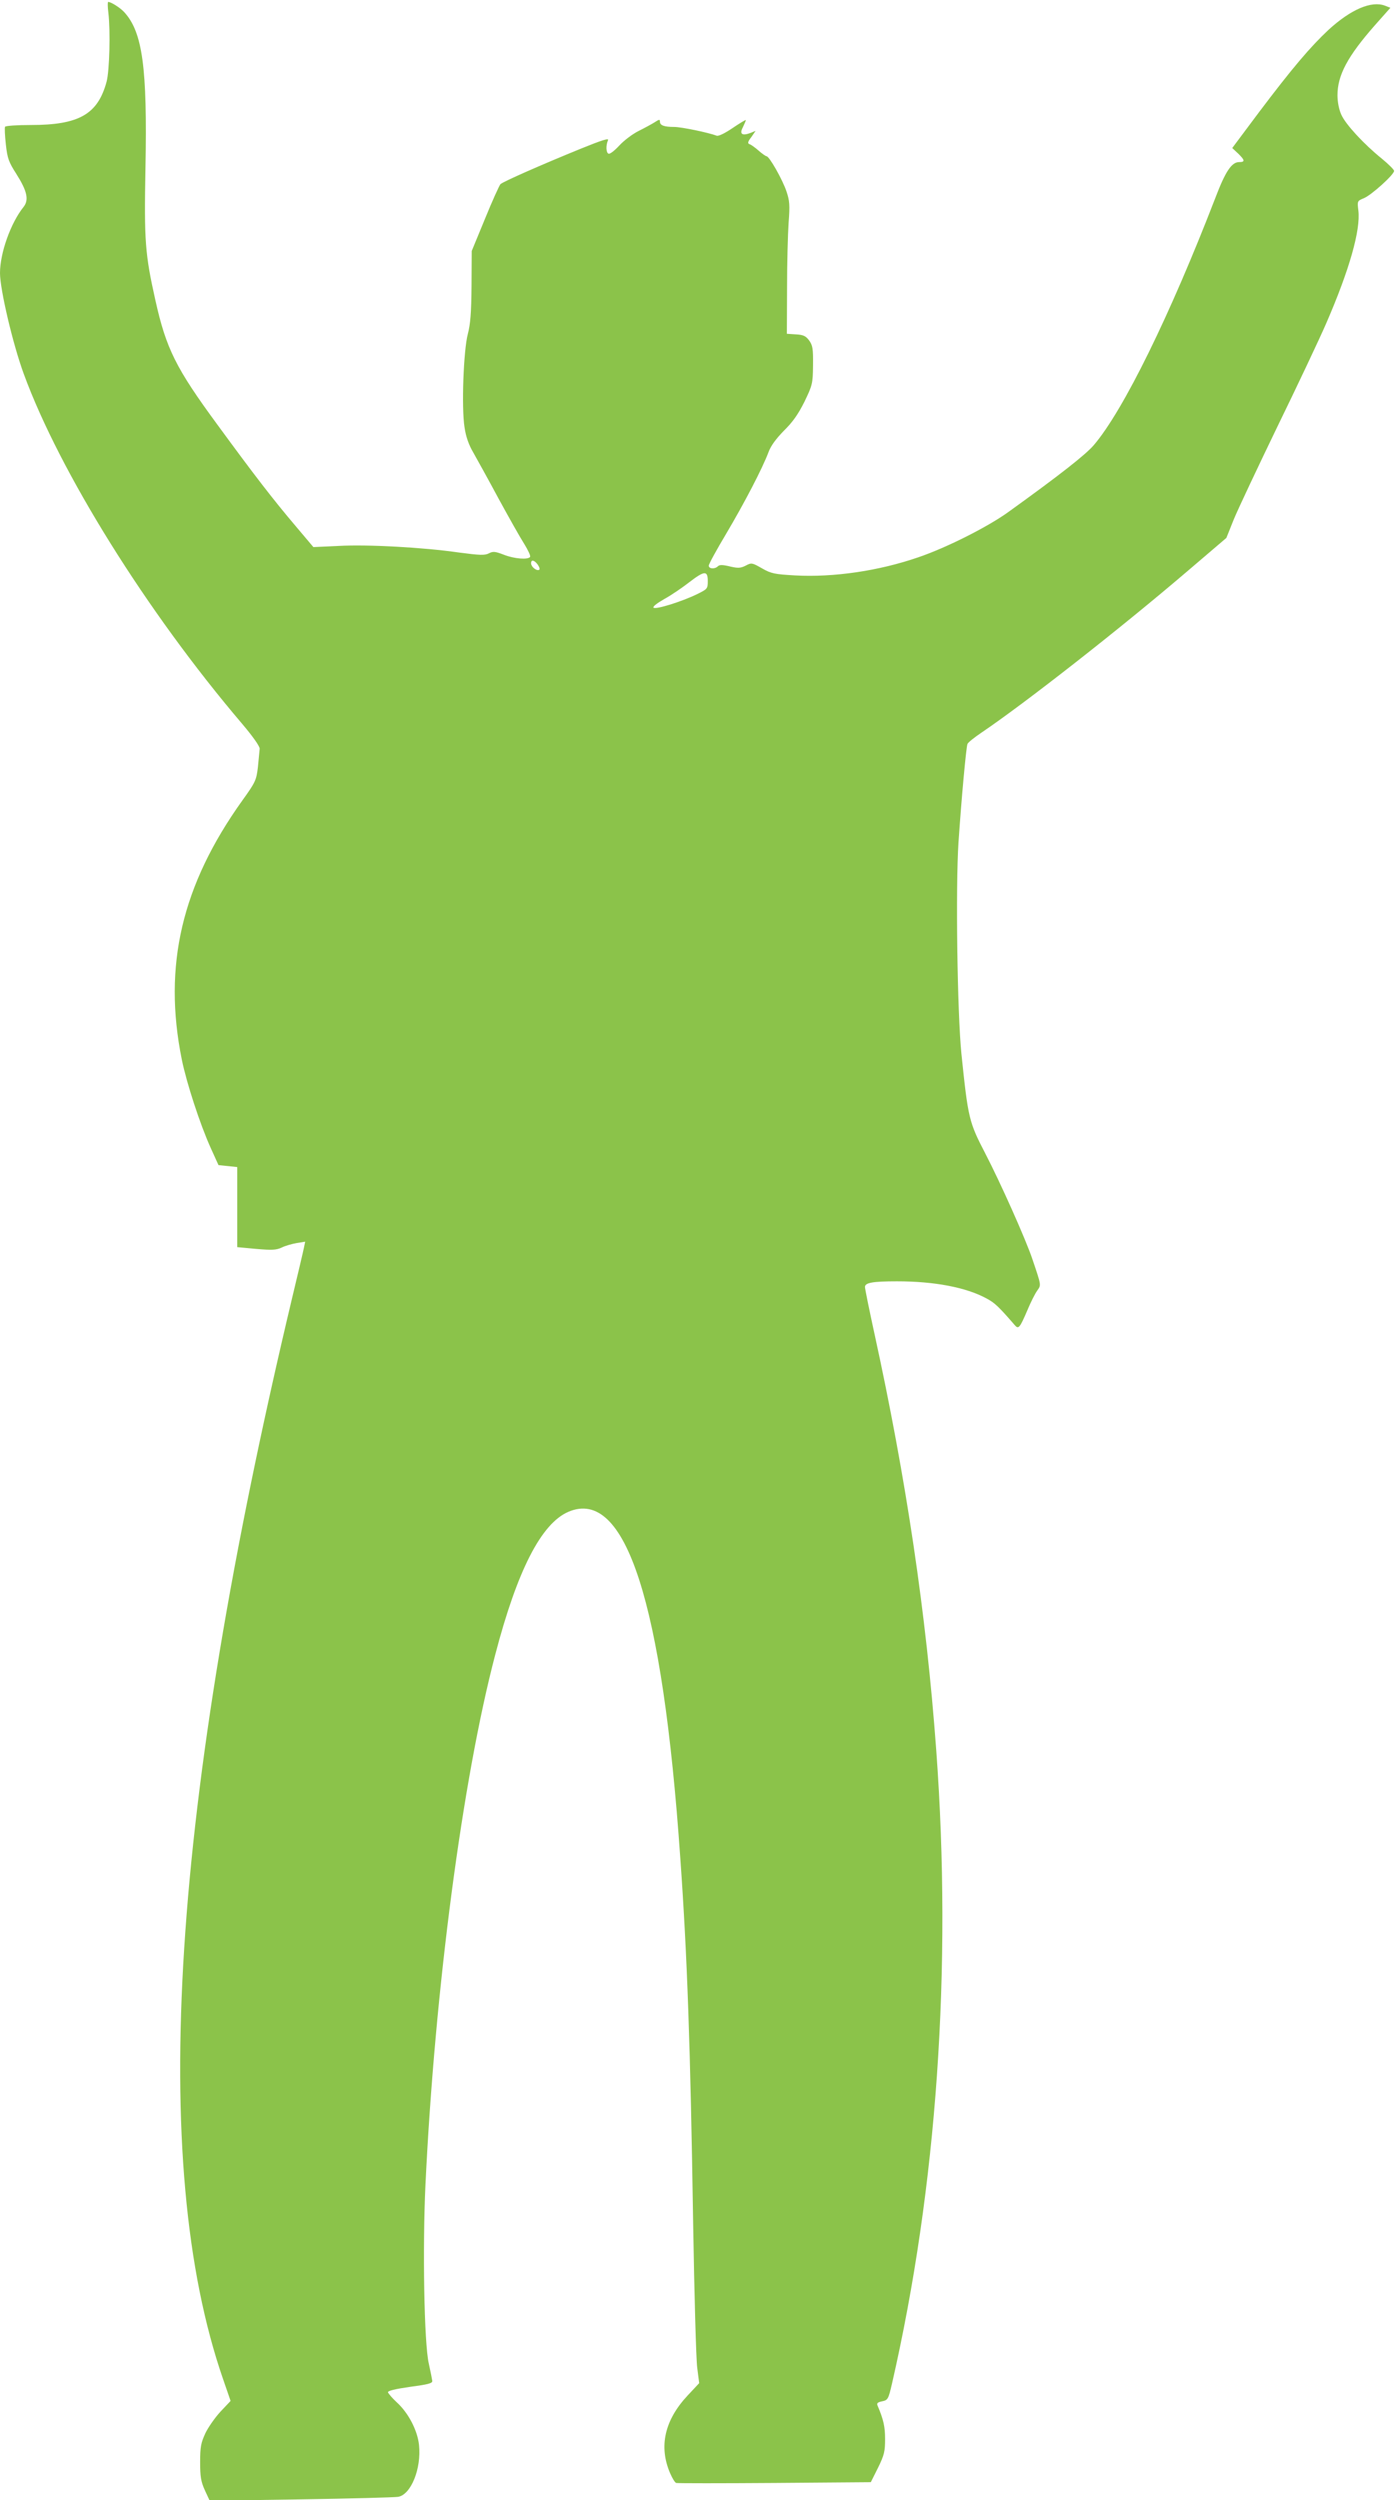
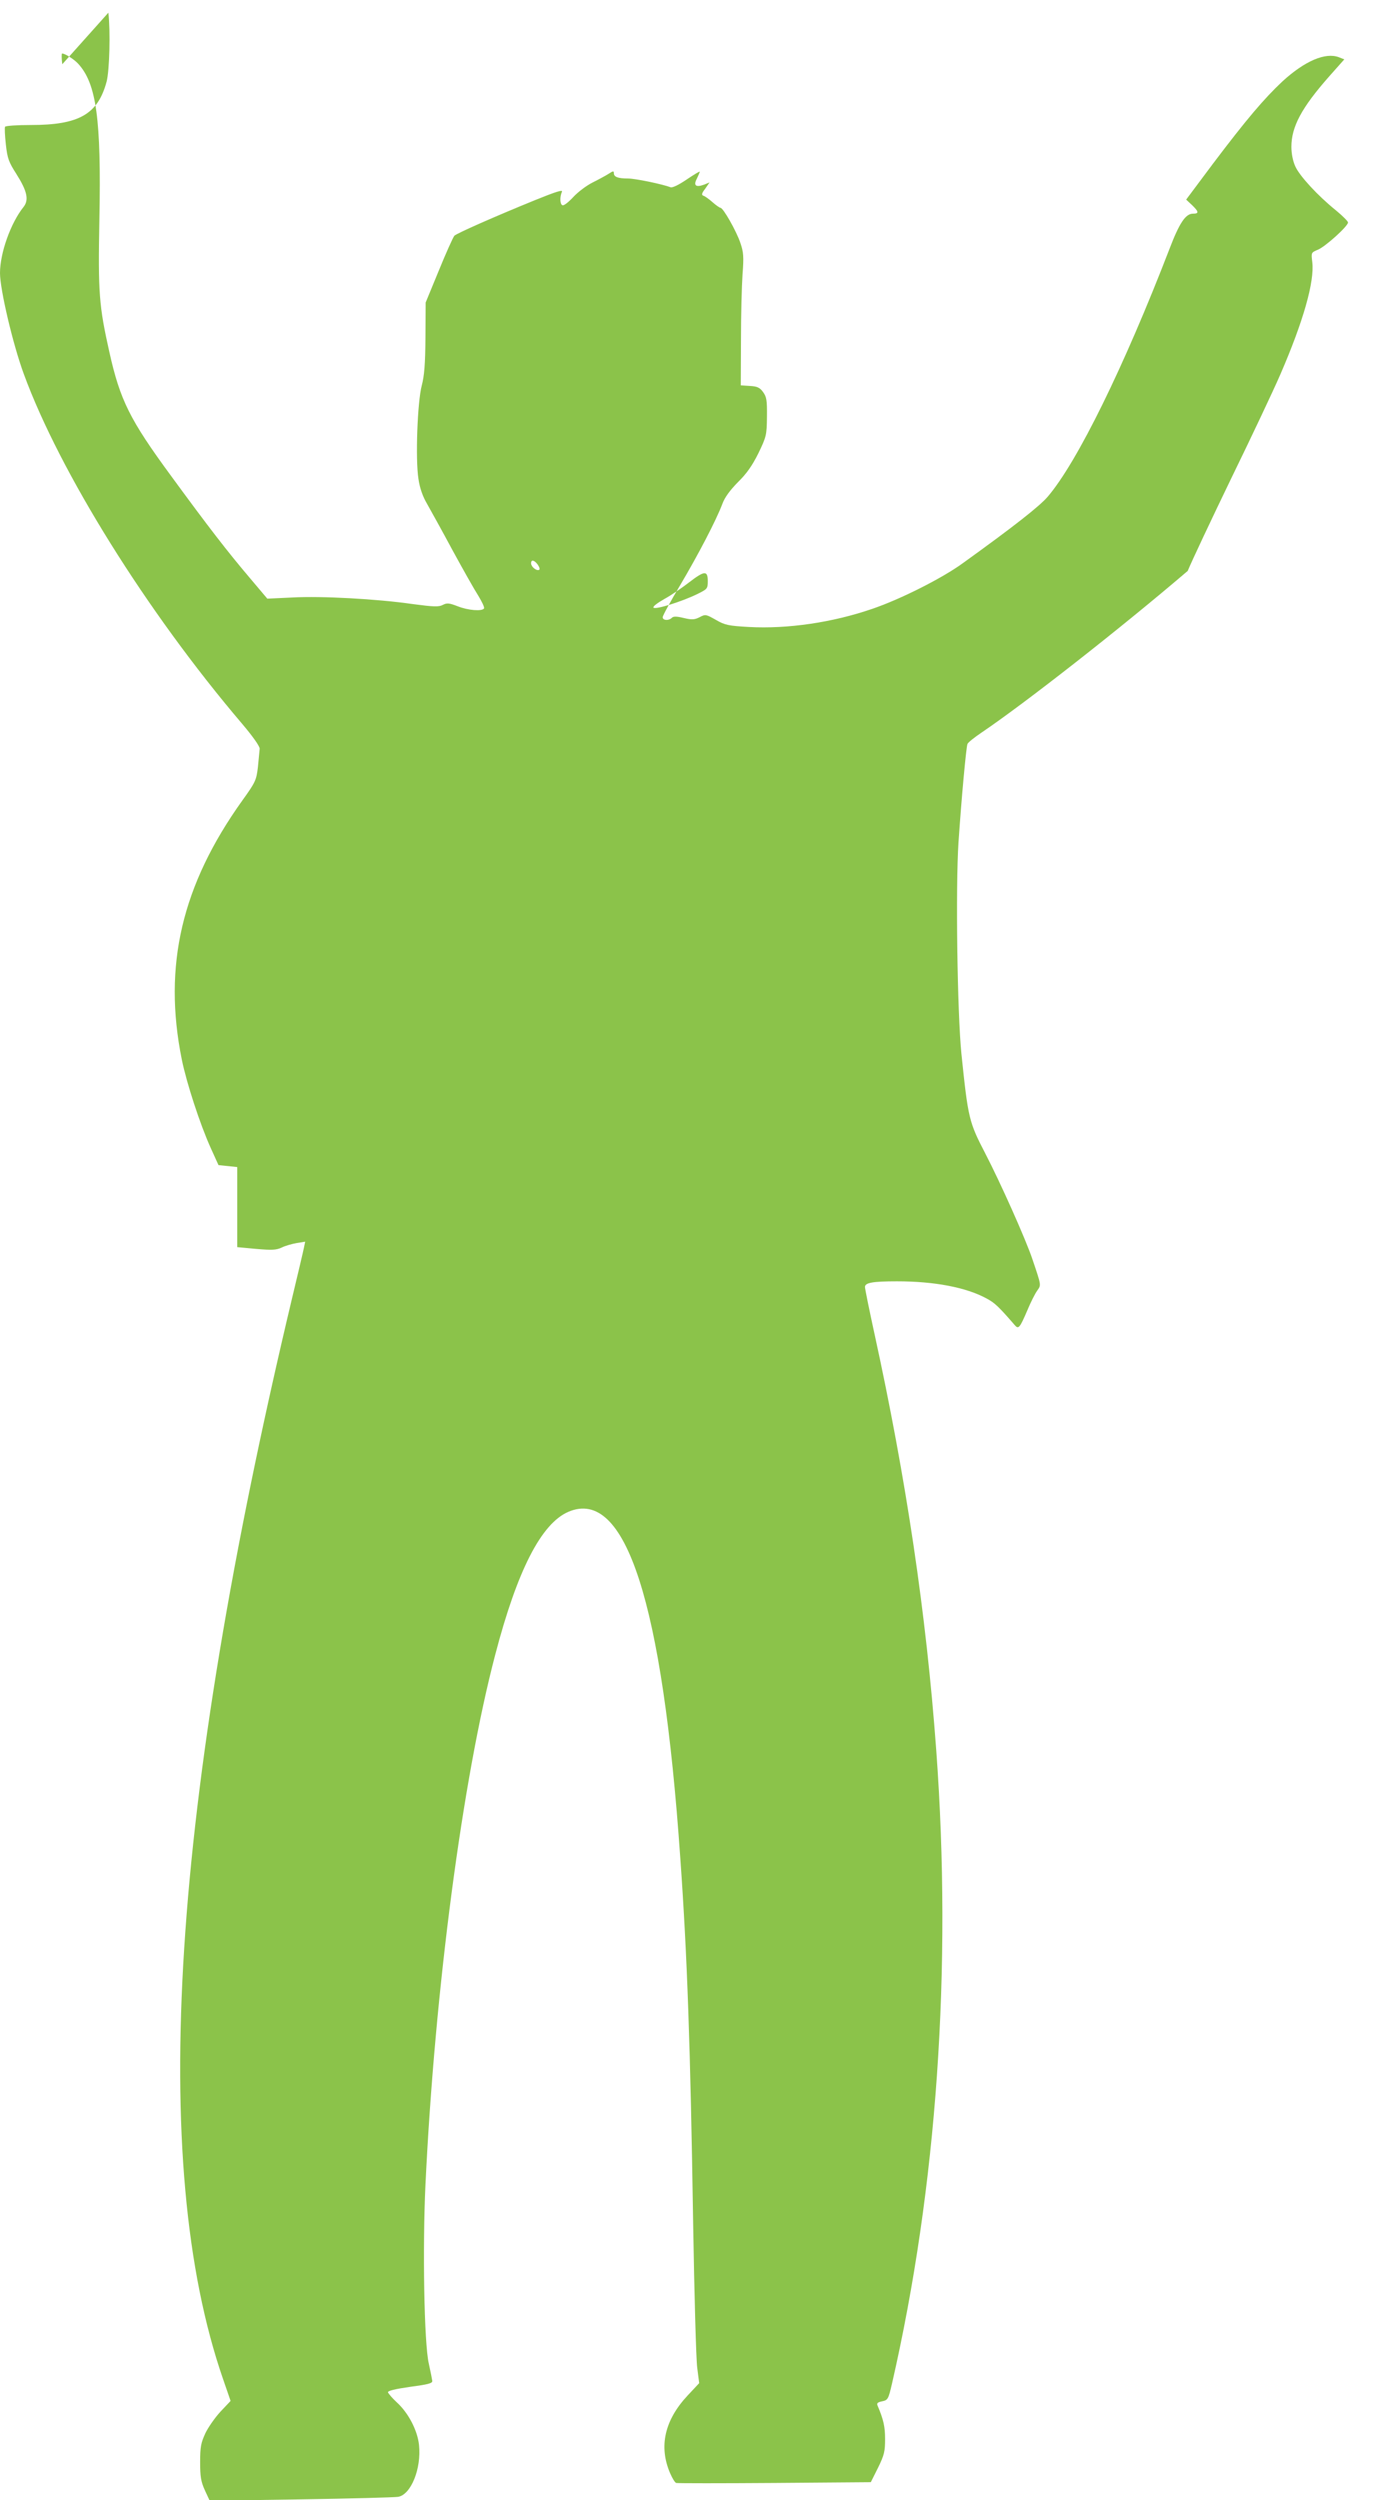
<svg xmlns="http://www.w3.org/2000/svg" version="1.0" width="716pt" height="1280pt" viewBox="0 0 716 1280" preserveAspectRatio="xMidYMid meet">
  <g transform="translate(0,1280) scale(0.1,-0.1)" fill="#8bc34a" stroke="none">
-     <path d="M555 12735 c11 -93 6 -296 -9 -353 -45 -167 -141 -222 -388 -222 -70 0 -129 -4 -132 -9 -3 -4 -1 -45 4 -91 8 -72 15 -90 54 -151 55 -87 65 -132 37 -168 -66 -82 -121 -236 -121 -339 0 -84 66 -365 122 -517 184 -502 630 -1217 1115 -1787 57 -67 93 -118 93 -131 -1 -12 -5 -54 -9 -94 -8 -68 -13 -78 -79 -170 -311 -434 -408 -847 -311 -1327 24 -119 94 -334 149 -455 l39 -86 48 -5 48 -5 0 -205 0 -205 97 -9 c81 -7 103 -6 131 7 18 9 53 19 77 23 l43 7 -6 -29 c-3 -16 -31 -135 -62 -264 -618 -2596 -735 -4423 -353 -5529 l39 -113 -51 -54 c-28 -30 -63 -80 -78 -111 -23 -50 -27 -71 -27 -148 0 -74 4 -100 24 -144 l25 -54 465 7 c256 4 481 10 500 13 66 11 120 145 107 266 -8 74 -54 163 -113 217 -24 22 -44 46 -46 52 -1 8 36 17 113 28 90 12 115 18 114 30 -1 8 -9 49 -18 90 -24 103 -32 594 -17 915 48 1002 190 2076 357 2712 113 433 236 673 375 733 293 125 482 -460 573 -1770 36 -504 52 -971 66 -1870 6 -366 15 -700 21 -743 l10 -78 -59 -63 c-118 -126 -149 -261 -90 -398 11 -26 25 -48 31 -50 7 -2 234 -2 504 0 l493 4 37 74 c32 65 36 84 36 147 0 63 -8 99 -38 170 -6 13 -1 18 23 23 29 6 32 10 51 93 229 1000 308 2124 226 3241 -51 698 -154 1389 -316 2130 -27 124 -49 232 -49 241 0 22 40 29 164 29 191 0 355 -31 459 -88 42 -22 64 -44 143 -135 20 -24 26 -18 65 73 17 41 40 87 51 102 21 30 22 24 -25 163 -34 101 -164 392 -242 542 -82 158 -87 178 -121 508 -21 207 -30 851 -15 1082 15 222 39 486 46 504 3 8 36 34 73 59 219 148 704 527 1055 827 l198 169 38 95 c21 51 122 265 223 474 102 209 215 448 251 531 118 272 176 476 164 576 -6 49 -6 49 30 64 39 17 153 120 153 139 0 6 -28 34 -62 62 -93 75 -186 176 -208 225 -12 26 -20 65 -20 100 0 103 52 200 192 359 l79 89 -28 11 c-69 26 -174 -19 -288 -123 -95 -89 -186 -196 -358 -424 l-136 -182 30 -28 c35 -34 37 -44 5 -44 -38 0 -70 -48 -121 -182 -232 -601 -471 -1089 -623 -1267 -42 -49 -173 -152 -437 -342 -105 -76 -317 -183 -461 -232 -203 -70 -434 -104 -633 -93 -103 6 -121 9 -168 36 -51 29 -54 30 -84 14 -26 -13 -39 -14 -81 -4 -37 9 -53 9 -61 1 -16 -16 -47 -14 -47 3 0 8 40 81 89 163 93 157 185 333 217 418 12 33 39 69 79 110 45 44 73 84 105 148 41 85 43 93 44 187 1 86 -2 102 -20 127 -17 23 -30 29 -68 31 l-46 3 1 232 c0 128 4 279 8 337 7 90 5 113 -11 160 -20 60 -88 180 -102 180 -4 0 -23 13 -41 29 -18 16 -39 31 -47 33 -10 4 -8 13 10 36 l22 32 -27 -11 c-43 -16 -57 -5 -38 30 8 17 15 33 15 36 0 3 -30 -15 -67 -40 -41 -28 -73 -43 -82 -40 -42 16 -181 45 -218 45 -52 0 -73 8 -73 27 0 13 -4 12 -27 -3 -16 -10 -53 -30 -83 -45 -30 -15 -74 -48 -98 -74 -23 -25 -48 -45 -55 -42 -13 4 -15 42 -3 69 6 12 -30 1 -136 -42 -209 -85 -401 -170 -415 -183 -6 -7 -42 -86 -79 -177 l-68 -165 -1 -180 c-1 -136 -6 -196 -19 -245 -22 -84 -33 -375 -17 -477 7 -49 22 -91 45 -130 18 -32 77 -138 129 -235 53 -97 112 -202 132 -233 19 -31 33 -60 30 -66 -10 -16 -82 -10 -135 11 -44 17 -55 18 -76 7 -21 -11 -46 -10 -152 4 -188 27 -469 42 -617 34 l-130 -6 -87 103 c-119 140 -216 266 -407 527 -210 286 -260 386 -315 633 -53 237 -58 302 -51 678 10 514 -15 696 -109 798 -20 22 -67 52 -82 52 -3 0 -3 -25 1 -55z m2200 -2827 c9 -14 11 -24 5 -26 -14 -5 -40 17 -40 34 0 21 17 17 35 -8z m870 -83 c0 -39 -2 -41 -55 -67 -78 -38 -212 -80 -223 -69 -5 5 18 23 55 44 35 19 92 58 128 86 78 60 95 61 95 6z" />
+     <path d="M555 12735 c11 -93 6 -296 -9 -353 -45 -167 -141 -222 -388 -222 -70 0 -129 -4 -132 -9 -3 -4 -1 -45 4 -91 8 -72 15 -90 54 -151 55 -87 65 -132 37 -168 -66 -82 -121 -236 -121 -339 0 -84 66 -365 122 -517 184 -502 630 -1217 1115 -1787 57 -67 93 -118 93 -131 -1 -12 -5 -54 -9 -94 -8 -68 -13 -78 -79 -170 -311 -434 -408 -847 -311 -1327 24 -119 94 -334 149 -455 l39 -86 48 -5 48 -5 0 -205 0 -205 97 -9 c81 -7 103 -6 131 7 18 9 53 19 77 23 l43 7 -6 -29 c-3 -16 -31 -135 -62 -264 -618 -2596 -735 -4423 -353 -5529 l39 -113 -51 -54 c-28 -30 -63 -80 -78 -111 -23 -50 -27 -71 -27 -148 0 -74 4 -100 24 -144 l25 -54 465 7 c256 4 481 10 500 13 66 11 120 145 107 266 -8 74 -54 163 -113 217 -24 22 -44 46 -46 52 -1 8 36 17 113 28 90 12 115 18 114 30 -1 8 -9 49 -18 90 -24 103 -32 594 -17 915 48 1002 190 2076 357 2712 113 433 236 673 375 733 293 125 482 -460 573 -1770 36 -504 52 -971 66 -1870 6 -366 15 -700 21 -743 l10 -78 -59 -63 c-118 -126 -149 -261 -90 -398 11 -26 25 -48 31 -50 7 -2 234 -2 504 0 l493 4 37 74 c32 65 36 84 36 147 0 63 -8 99 -38 170 -6 13 -1 18 23 23 29 6 32 10 51 93 229 1000 308 2124 226 3241 -51 698 -154 1389 -316 2130 -27 124 -49 232 -49 241 0 22 40 29 164 29 191 0 355 -31 459 -88 42 -22 64 -44 143 -135 20 -24 26 -18 65 73 17 41 40 87 51 102 21 30 22 24 -25 163 -34 101 -164 392 -242 542 -82 158 -87 178 -121 508 -21 207 -30 851 -15 1082 15 222 39 486 46 504 3 8 36 34 73 59 219 148 704 527 1055 827 c21 51 122 265 223 474 102 209 215 448 251 531 118 272 176 476 164 576 -6 49 -6 49 30 64 39 17 153 120 153 139 0 6 -28 34 -62 62 -93 75 -186 176 -208 225 -12 26 -20 65 -20 100 0 103 52 200 192 359 l79 89 -28 11 c-69 26 -174 -19 -288 -123 -95 -89 -186 -196 -358 -424 l-136 -182 30 -28 c35 -34 37 -44 5 -44 -38 0 -70 -48 -121 -182 -232 -601 -471 -1089 -623 -1267 -42 -49 -173 -152 -437 -342 -105 -76 -317 -183 -461 -232 -203 -70 -434 -104 -633 -93 -103 6 -121 9 -168 36 -51 29 -54 30 -84 14 -26 -13 -39 -14 -81 -4 -37 9 -53 9 -61 1 -16 -16 -47 -14 -47 3 0 8 40 81 89 163 93 157 185 333 217 418 12 33 39 69 79 110 45 44 73 84 105 148 41 85 43 93 44 187 1 86 -2 102 -20 127 -17 23 -30 29 -68 31 l-46 3 1 232 c0 128 4 279 8 337 7 90 5 113 -11 160 -20 60 -88 180 -102 180 -4 0 -23 13 -41 29 -18 16 -39 31 -47 33 -10 4 -8 13 10 36 l22 32 -27 -11 c-43 -16 -57 -5 -38 30 8 17 15 33 15 36 0 3 -30 -15 -67 -40 -41 -28 -73 -43 -82 -40 -42 16 -181 45 -218 45 -52 0 -73 8 -73 27 0 13 -4 12 -27 -3 -16 -10 -53 -30 -83 -45 -30 -15 -74 -48 -98 -74 -23 -25 -48 -45 -55 -42 -13 4 -15 42 -3 69 6 12 -30 1 -136 -42 -209 -85 -401 -170 -415 -183 -6 -7 -42 -86 -79 -177 l-68 -165 -1 -180 c-1 -136 -6 -196 -19 -245 -22 -84 -33 -375 -17 -477 7 -49 22 -91 45 -130 18 -32 77 -138 129 -235 53 -97 112 -202 132 -233 19 -31 33 -60 30 -66 -10 -16 -82 -10 -135 11 -44 17 -55 18 -76 7 -21 -11 -46 -10 -152 4 -188 27 -469 42 -617 34 l-130 -6 -87 103 c-119 140 -216 266 -407 527 -210 286 -260 386 -315 633 -53 237 -58 302 -51 678 10 514 -15 696 -109 798 -20 22 -67 52 -82 52 -3 0 -3 -25 1 -55z m2200 -2827 c9 -14 11 -24 5 -26 -14 -5 -40 17 -40 34 0 21 17 17 35 -8z m870 -83 c0 -39 -2 -41 -55 -67 -78 -38 -212 -80 -223 -69 -5 5 18 23 55 44 35 19 92 58 128 86 78 60 95 61 95 6z" />
  </g>
</svg>